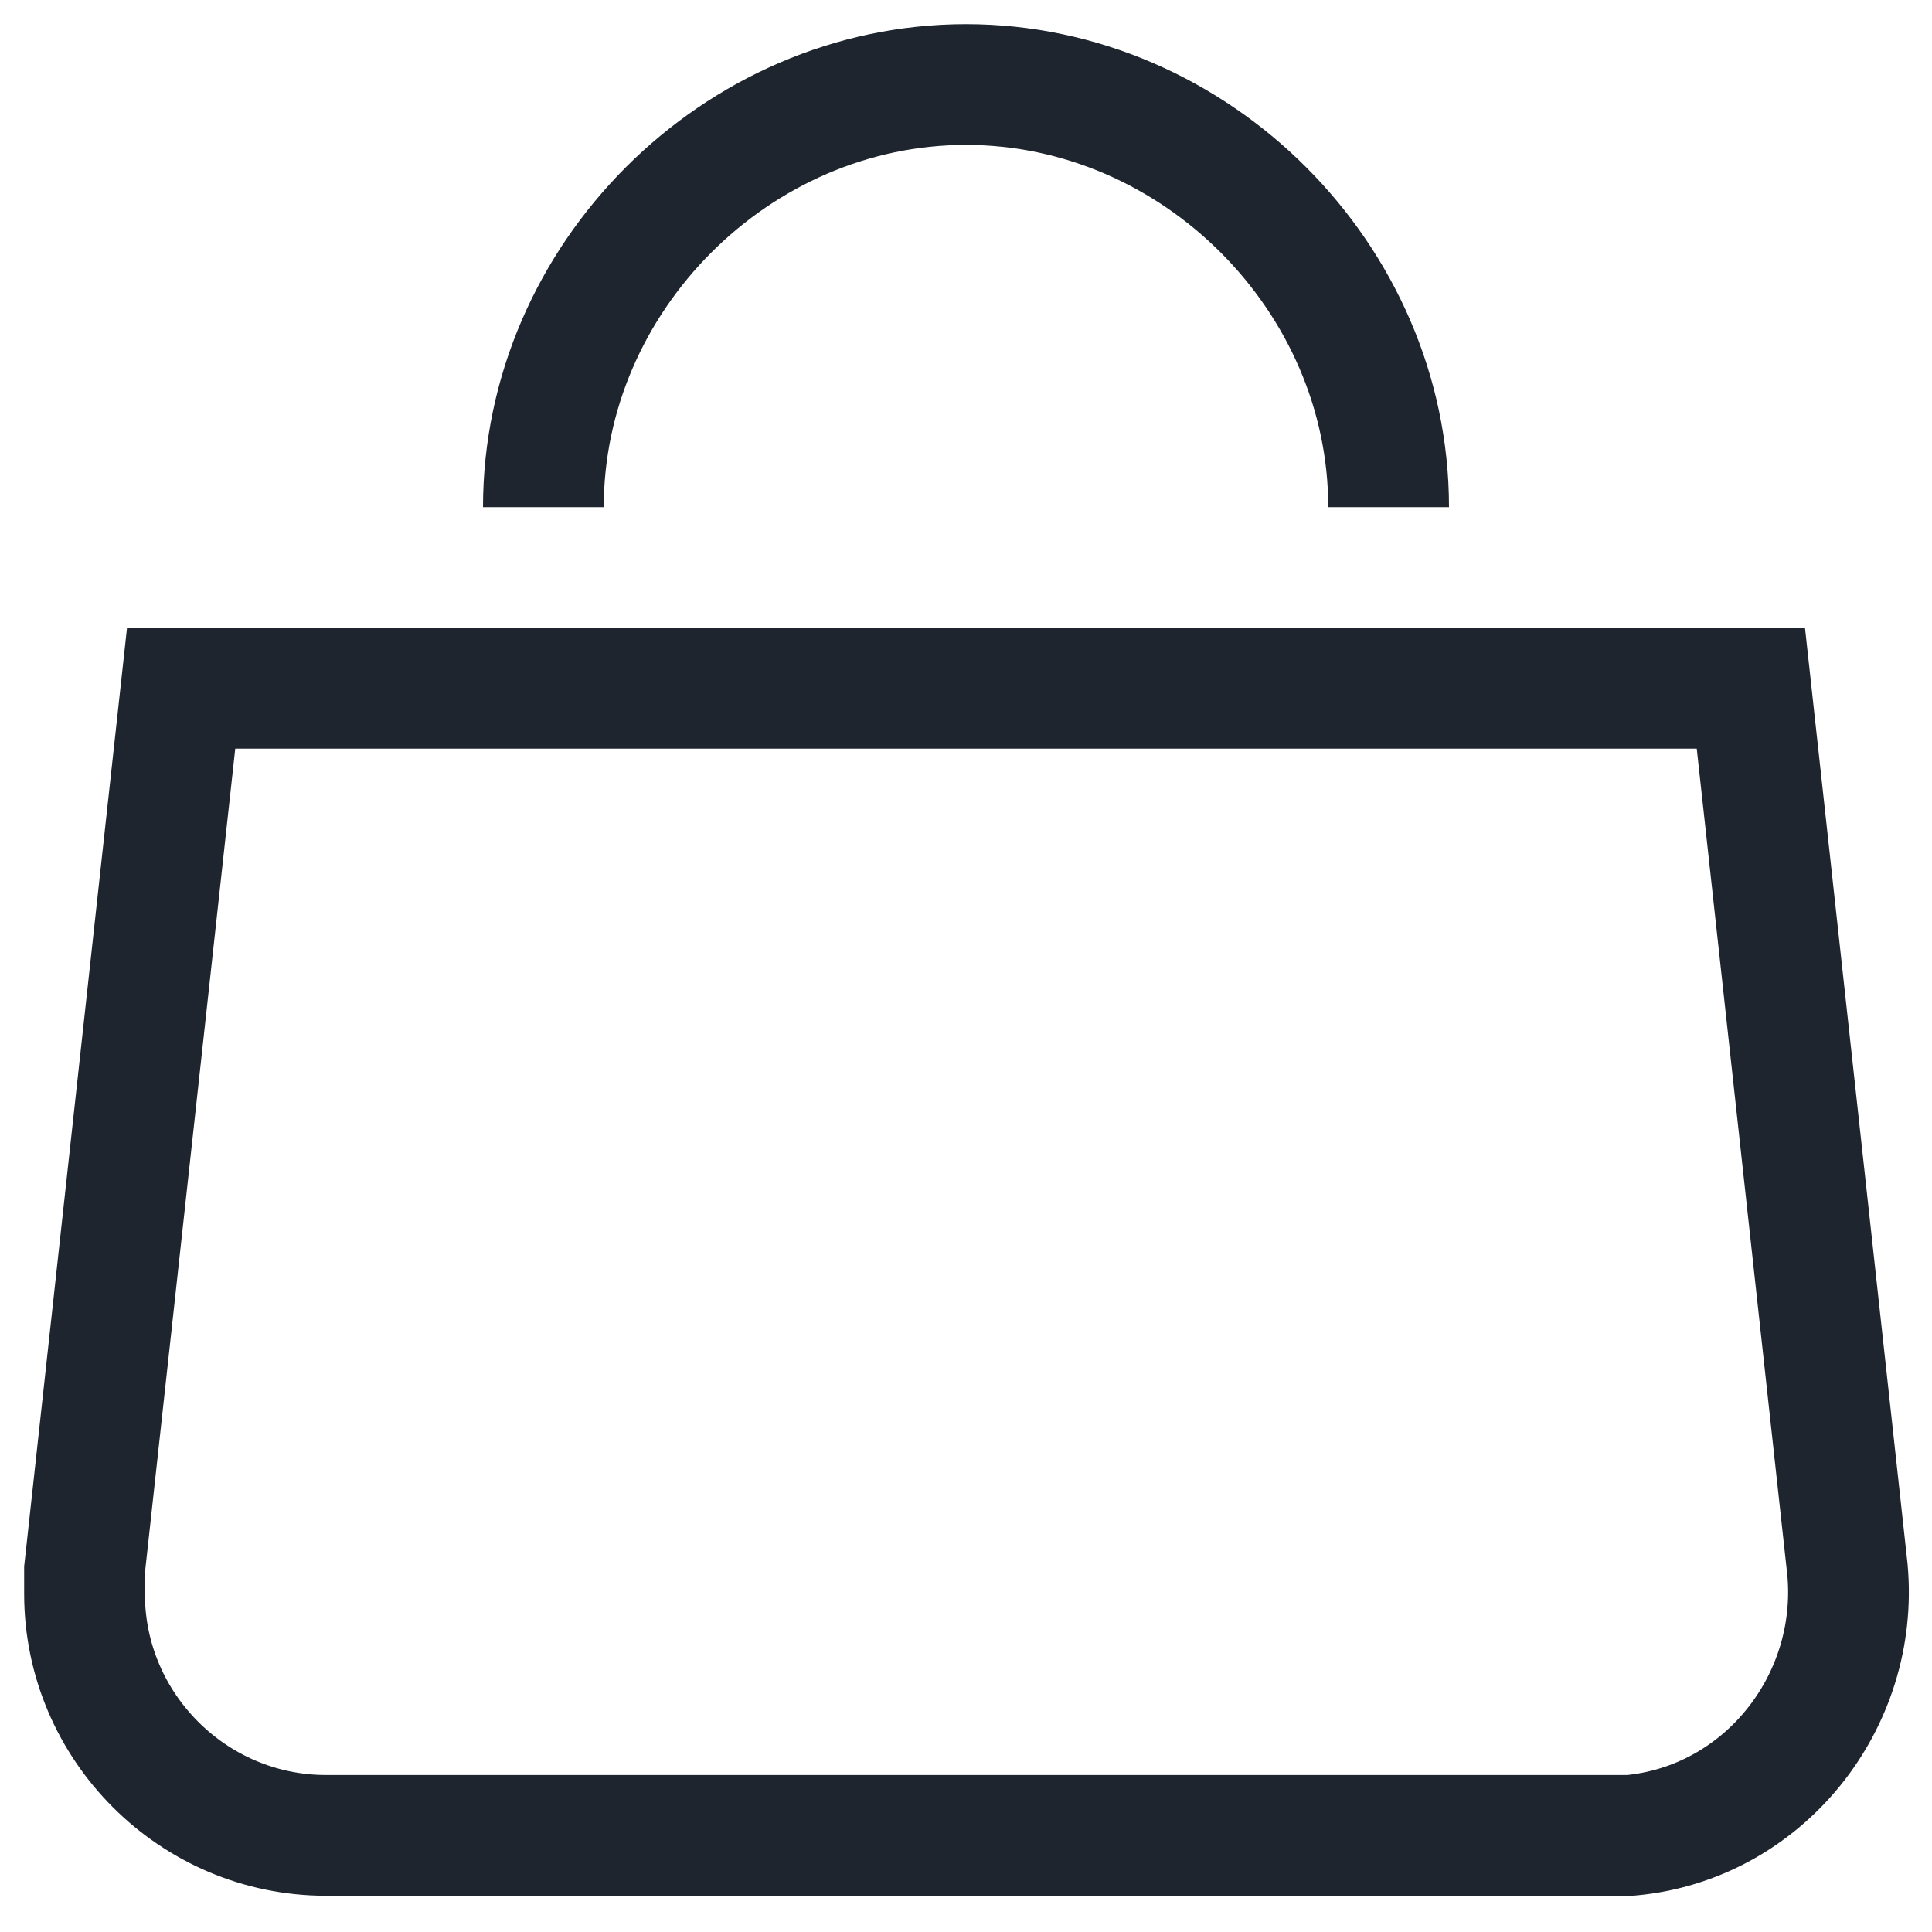
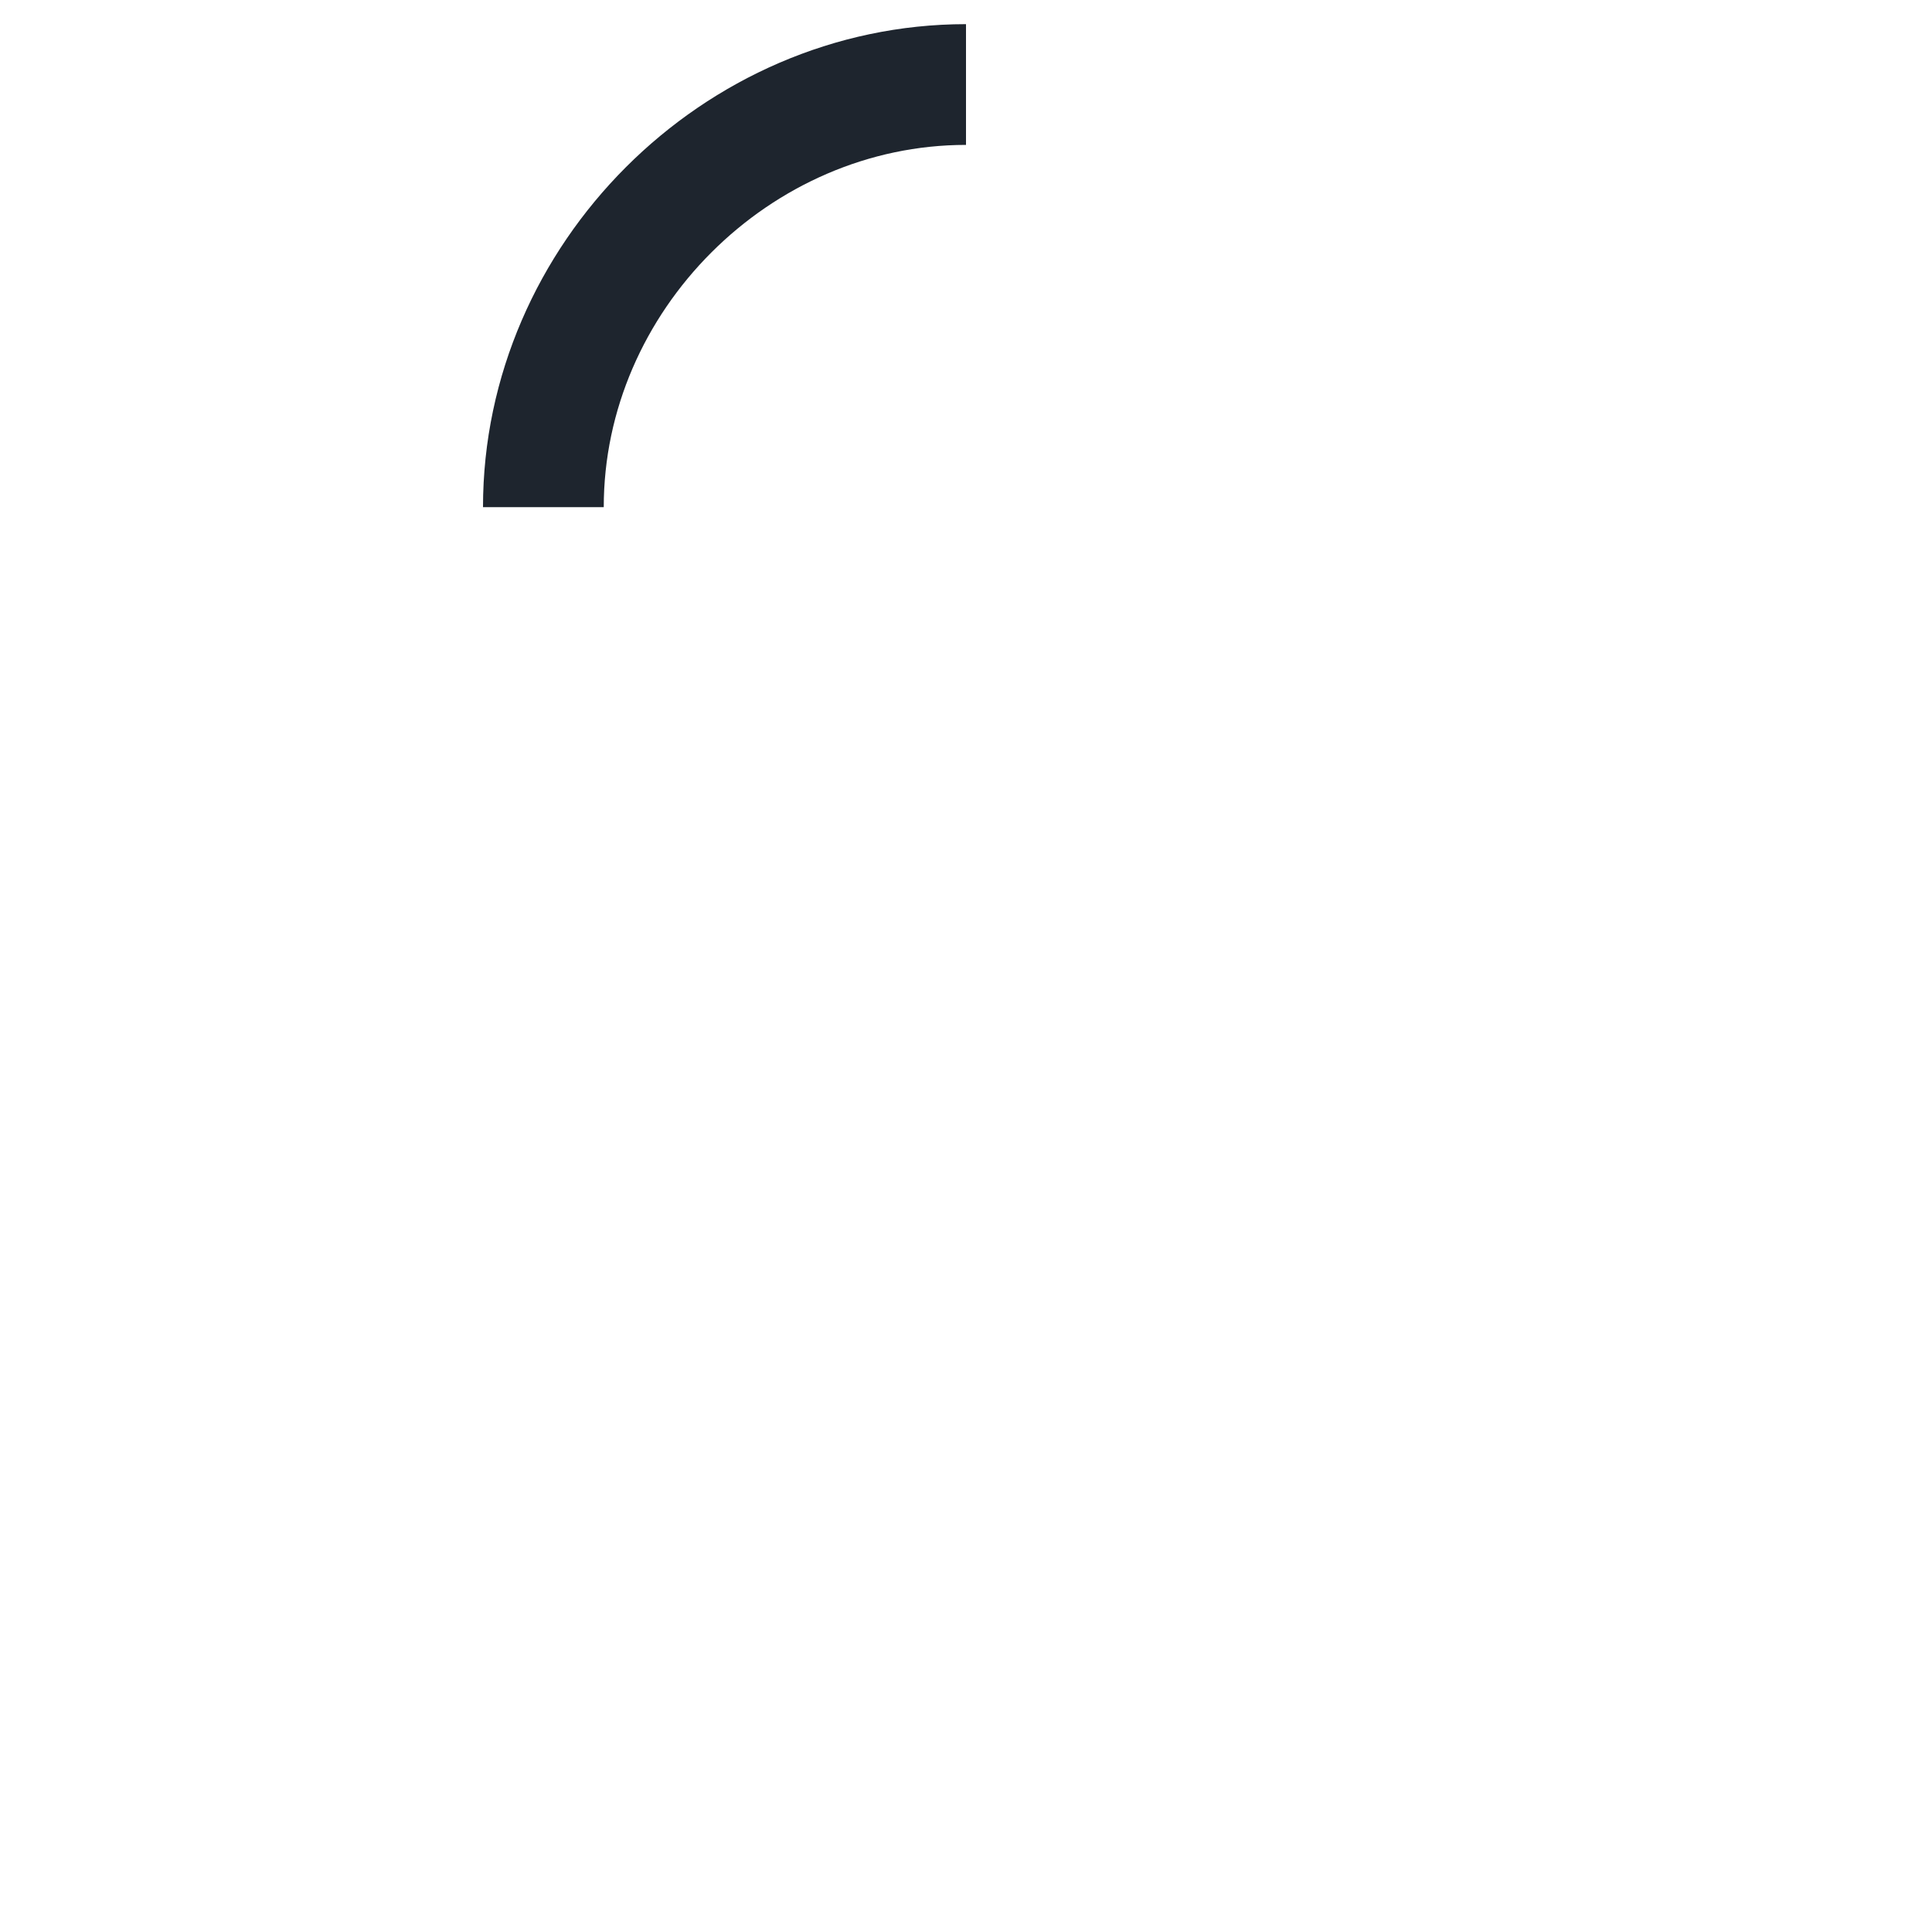
<svg xmlns="http://www.w3.org/2000/svg" id="_レイヤー_1" data-name="レイヤー_1" version="1.1" viewBox="0 0 16 16">
  <defs>
    <style>
      .st0 {
        fill: none;
        stroke: #1e252e;
        stroke-miterlimit: 10;
      }
    </style>
  </defs>
  <g id="_グループ_697" data-name="グループ_697">
-     <path id="_パス_333" data-name="パス_333" class="st0" d="M4.5,4.2c0-1.9,1.6-3.5,3.5-3.5s3.5,1.6,3.5,3.5" />
-     <path id="_パス_335" data-name="パス_335" class="st0" d="M13.3,15.2H2.7c-1.1,0-2-.9-2-2,0,0,0-.1,0-.2l.8-7.3h13l.8,7.3c.1,1.1-.7,2.1-1.8,2.2,0,0-.1,0-.2,0Z" />
+     <path id="_パス_333" data-name="パス_333" class="st0" d="M4.5,4.2c0-1.9,1.6-3.5,3.5-3.5" />
  </g>
</svg>